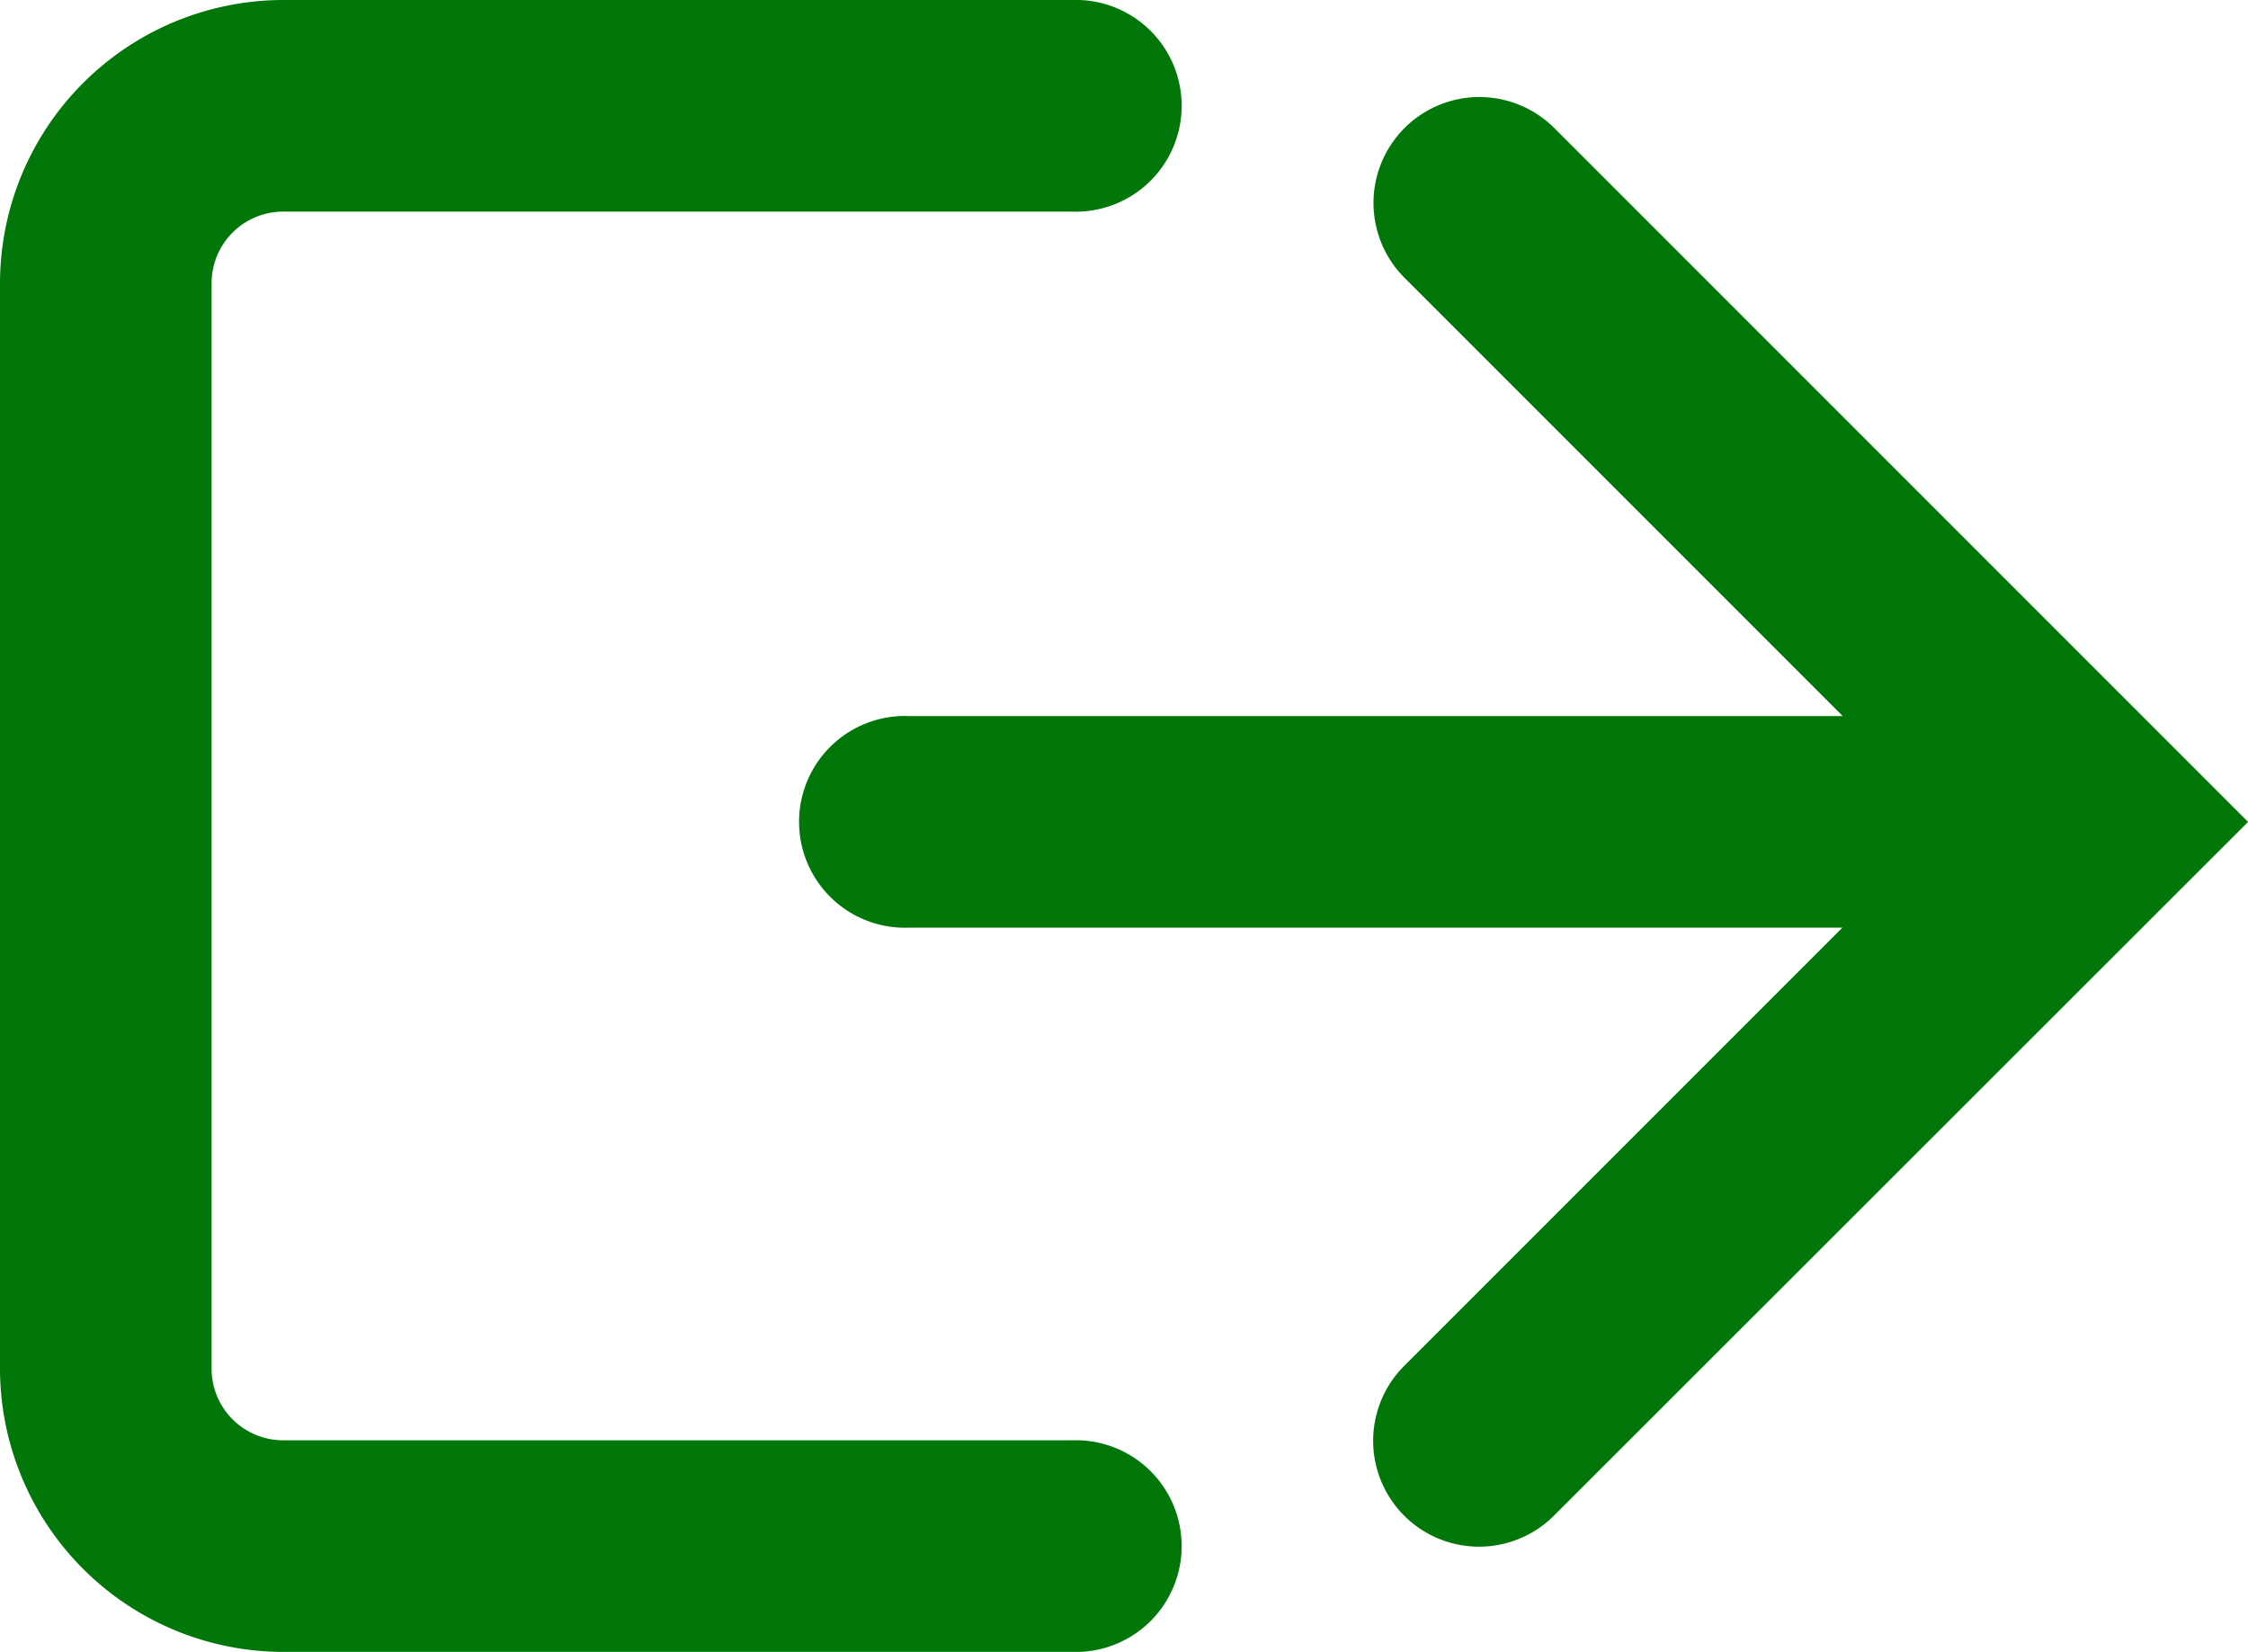
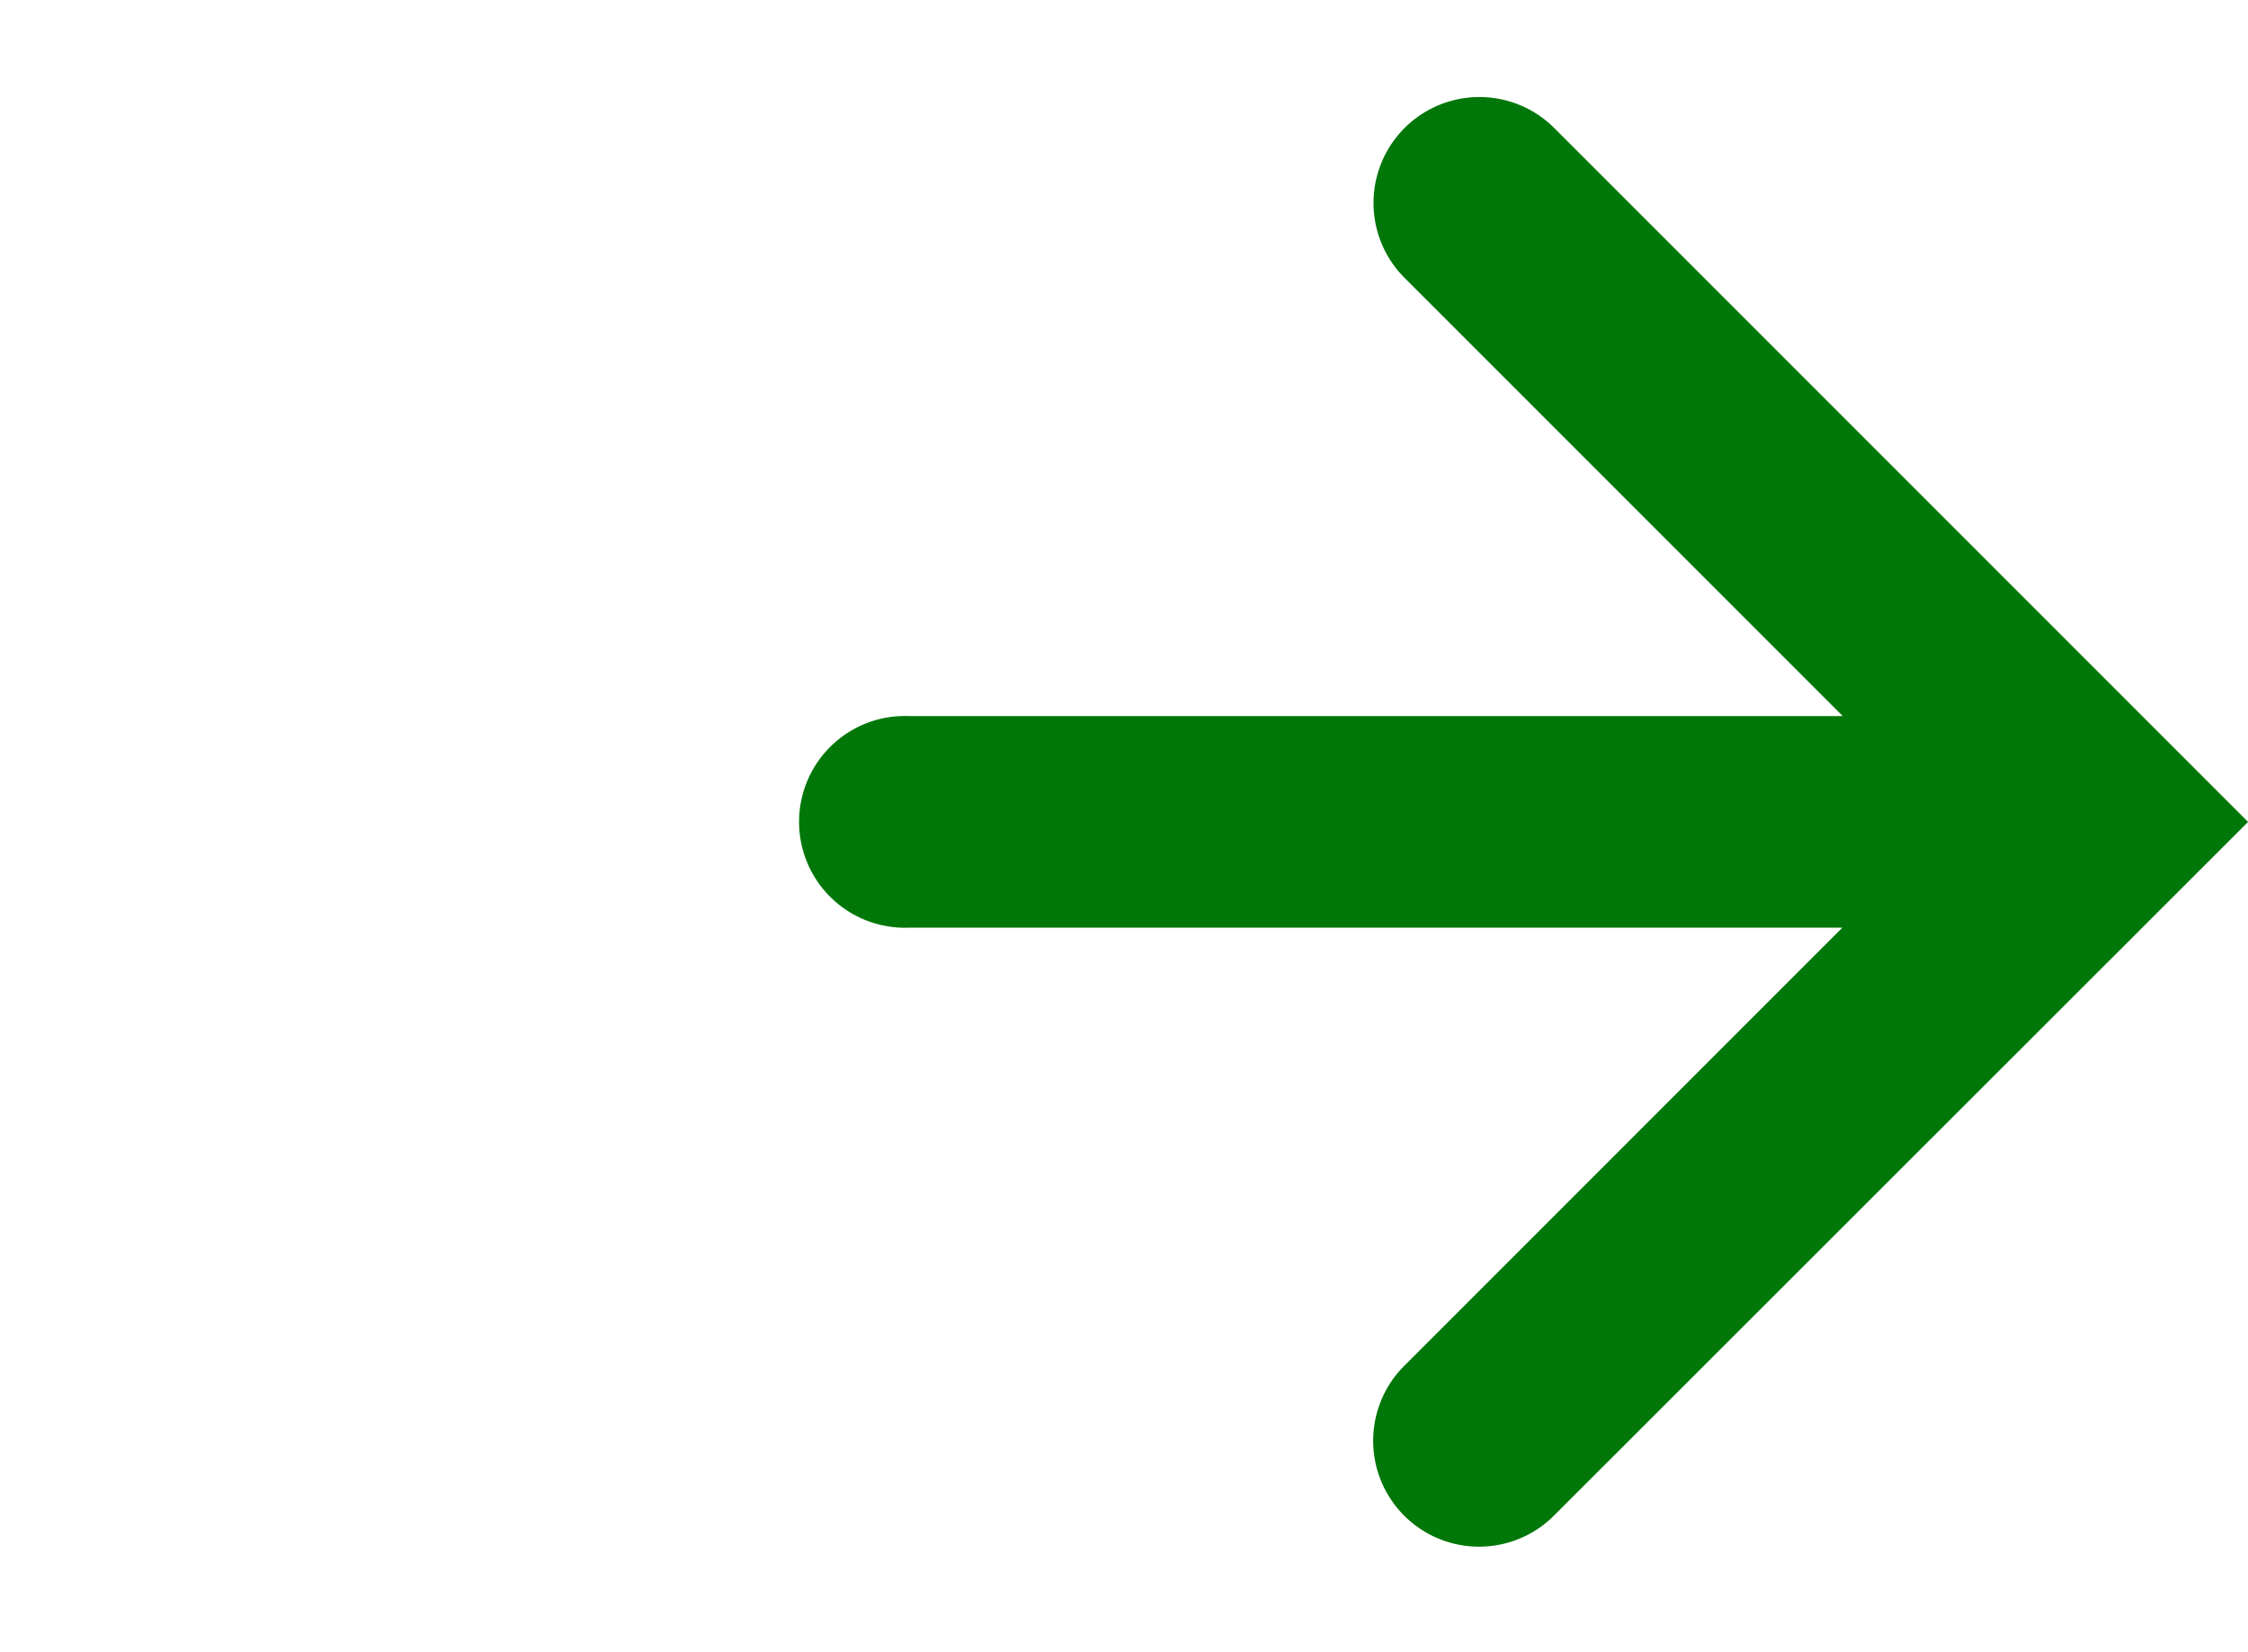
<svg xmlns="http://www.w3.org/2000/svg" id="Сгруппировать_331" data-name="Сгруппировать 331" width="32.936" height="24.2" viewBox="0 0 32.936 24.2">
  <defs>
    <clipPath id="clip-path">
      <rect id="Прямоугольник_281" data-name="Прямоугольник 281" width="32.936" height="24.2" fill="#007708" />
    </clipPath>
  </defs>
  <g id="Сгруппировать_330" data-name="Сгруппировать 330" clip-path="url(#clip-path)">
-     <path id="Контур_451" data-name="Контур 451" d="M15.706,21.1H4.151A1.049,1.049,0,0,1,3.1,20.05V4.151A1.049,1.049,0,0,1,4.151,3.1H15.706a1.551,1.551,0,1,0,0-3.1H4.151A4.155,4.155,0,0,0,0,4.151v15.9A4.155,4.155,0,0,0,4.151,24.2H15.706a1.551,1.551,0,1,0,0-3.1" fill="#007708" />
    <path id="Контур_452" data-name="Контур 452" d="M67.879,7.325a1.551,1.551,0,0,0-2.194,2.194l6.42,6.42H58.421a1.551,1.551,0,1,0,0,3.1H72.1l-6.42,6.42a1.551,1.551,0,0,0,2.194,2.194L78.044,17.49Z" transform="translate(-45.107 -5.449)" fill="#007708" />
  </g>
</svg>